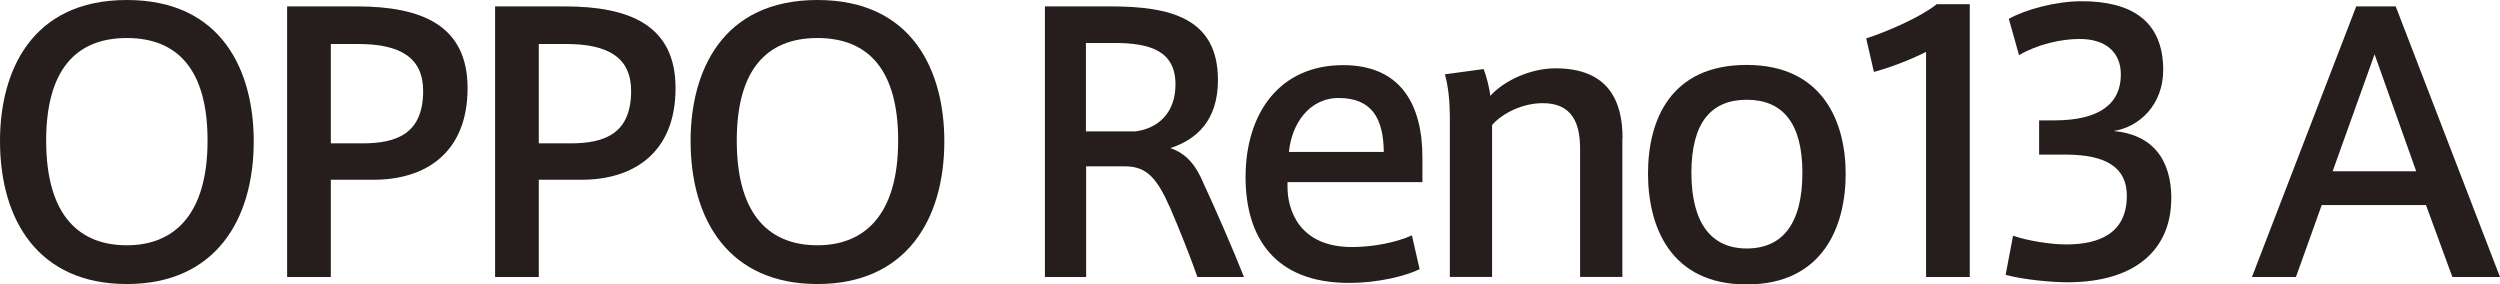
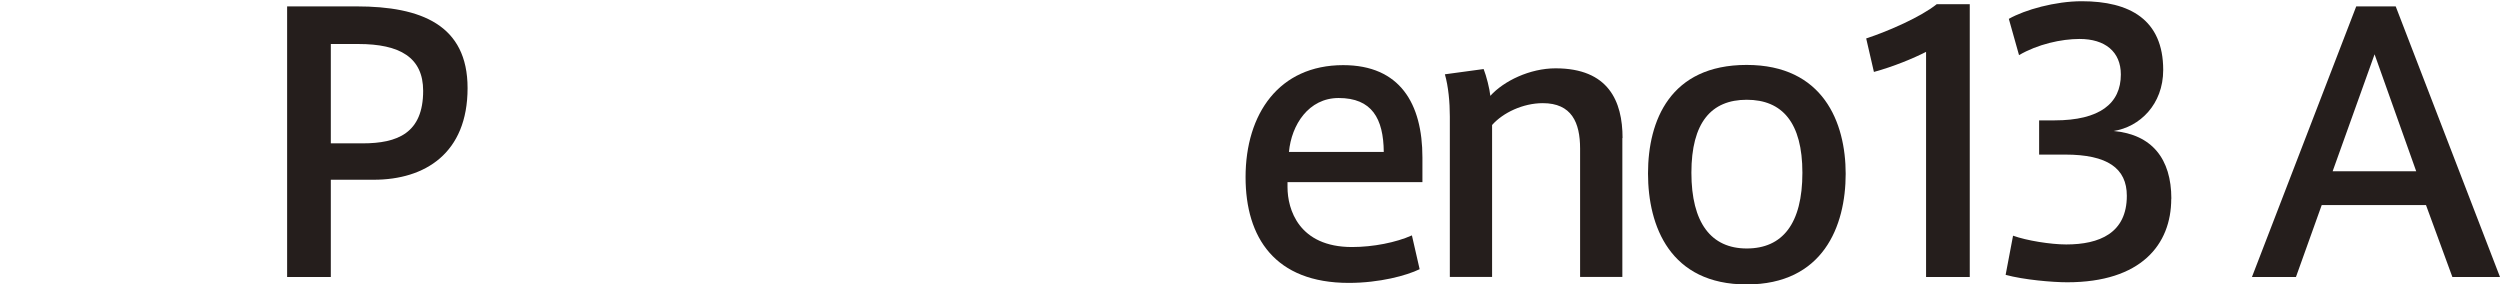
<svg xmlns="http://www.w3.org/2000/svg" id="_レイヤー_2" viewBox="0 0 242.58 27.6">
  <defs>
    <style>.cls-1{fill:#251e1c;stroke-width:0px;}</style>
  </defs>
  <g id="_レイヤー_2-2">
-     <path class="cls-1" d="M24.62,13.71c0,7.66-3.76,13.85-12.31,13.85S0,21.41,0,13.68C0,6.98,3.01,0,12.31,0s12.31,6.98,12.31,13.71ZM20.14,13.64c0-6.67-2.74-9.95-7.83-9.95s-7.83,3.28-7.83,9.95c0,7.49,3.39,10.16,7.83,10.16s7.83-2.8,7.83-10.16Z" />
    <path class="cls-1" d="M45.37,8.55c0,6.33-4.14,8.89-9.1,8.89h-4.17v9.44h-4.24V.62h6.74c6.29,0,10.77,1.81,10.77,7.93ZM41.06,8.82c0-3.25-2.26-4.55-6.29-4.55h-2.67v9.64h3.08c3.39,0,5.88-.99,5.88-5.1Z" />
-     <path class="cls-1" d="M65.55,8.55c0,6.33-4.14,8.89-9.1,8.89h-4.17v9.44h-4.24V.62h6.74c6.29,0,10.77,1.81,10.77,7.93ZM61.24,8.82c0-3.25-2.26-4.55-6.29-4.55h-2.67v9.64h3.08c3.39,0,5.88-.99,5.88-5.1Z" />
-     <path class="cls-1" d="M91.63,13.71c0,7.66-3.76,13.85-12.31,13.85s-12.31-6.16-12.31-13.88c0-6.7,3.01-13.68,12.31-13.68s12.31,6.98,12.31,13.71ZM87.15,13.64c0-6.67-2.74-9.95-7.83-9.95s-7.83,3.28-7.83,9.95c0,7.49,3.39,10.16,7.83,10.16s7.83-2.8,7.83-10.16Z" />
-     <path class="cls-1" d="M120.7,26.88h-4.51c-.62-1.78-1.74-4.62-2.63-6.67-1.3-2.94-2.29-4.07-4.41-4.07h-3.76v10.74h-4V.62h6.33c5.78,0,10.46,1.09,10.46,7.15,0,3.93-2.09,5.78-4.62,6.6,1.5.51,2.46,1.57,3.25,3.49.92,1.95,2.91,6.5,3.9,9.03ZM114.06,8.21c0-3.28-2.46-4.04-5.95-4.04h-2.74v8.58h4.79c2.15-.27,3.9-1.74,3.9-4.55Z" />
    <path class="cls-1" d="M124.93,17.68v.48c0,2.15,1.09,5.81,6.26,5.81,2.05,0,4.27-.44,5.81-1.13l.75,3.28c-1.27.62-3.9,1.33-6.87,1.33-7.18,0-10.02-4.41-10.02-10.26,0-6.15,3.25-10.87,9.47-10.87,5.51,0,7.69,3.73,7.69,8.96v2.39h-13.1ZM125.07,14.74h9.2c-.03-3.25-1.16-5.23-4.38-5.23-2.91,0-4.58,2.6-4.82,5.23Z" />
    <path class="cls-1" d="M157.42,13.4v13.47h-4.1v-12.45c0-2.53-.82-4.41-3.62-4.41-1.91,0-3.86.92-4.92,2.12v14.74h-4.1v-15.56c0-1.4-.14-2.91-.48-4.1l3.76-.51c.27.68.58,1.91.65,2.6,1.3-1.44,3.83-2.67,6.33-2.67,5.13,0,6.5,3.18,6.5,6.77Z" />
    <path class="cls-1" d="M179.09,16.86c0,5.09-2.19,10.74-9.61,10.74s-9.57-5.64-9.57-10.77,2.15-10.53,9.57-10.53,9.61,5.57,9.61,10.57ZM174.89,16.76c0-4.86-1.95-7.08-5.4-7.08s-5.37,2.22-5.37,7.08,1.91,7.35,5.37,7.35,5.4-2.39,5.4-7.35Z" />
    <path class="cls-1" d="M191.13.41v26.47h-4.24V5.03c-1.2.62-3.18,1.44-5.06,1.95l-.75-3.25c2.19-.72,5.3-2.09,6.84-3.32h3.21Z" />
    <path class="cls-1" d="M210.68,19.29c0,4.45-2.94,8.1-10.09,8.1-1.44,0-4.21-.24-5.98-.72l.72-3.8c1.33.48,3.66.85,5.16.85,3.21,0,5.88-1.09,5.88-4.72,0-2.67-1.88-4-5.98-4h-2.53v-3.32h1.5c4.38,0,6.43-1.64,6.43-4.45,0-2.22-1.54-3.45-4-3.45-1.78,0-4.07.51-5.88,1.57l-.99-3.52c1.57-.89,4.51-1.71,7.08-1.71,4.65,0,7.9,1.78,7.9,6.67,0,3.35-2.29,5.54-4.82,5.92,3.73.34,5.61,2.7,5.61,6.57Z" />
    <path class="cls-1" d="M242.58,26.88h-4.62l-2.56-6.98h-10.12l-2.5,6.98h-4.27L228.63.62h3.83l10.12,26.26ZM234.45,16.62l-4.04-11.35-4.07,11.35h8.1Z" />
  </g>
</svg>